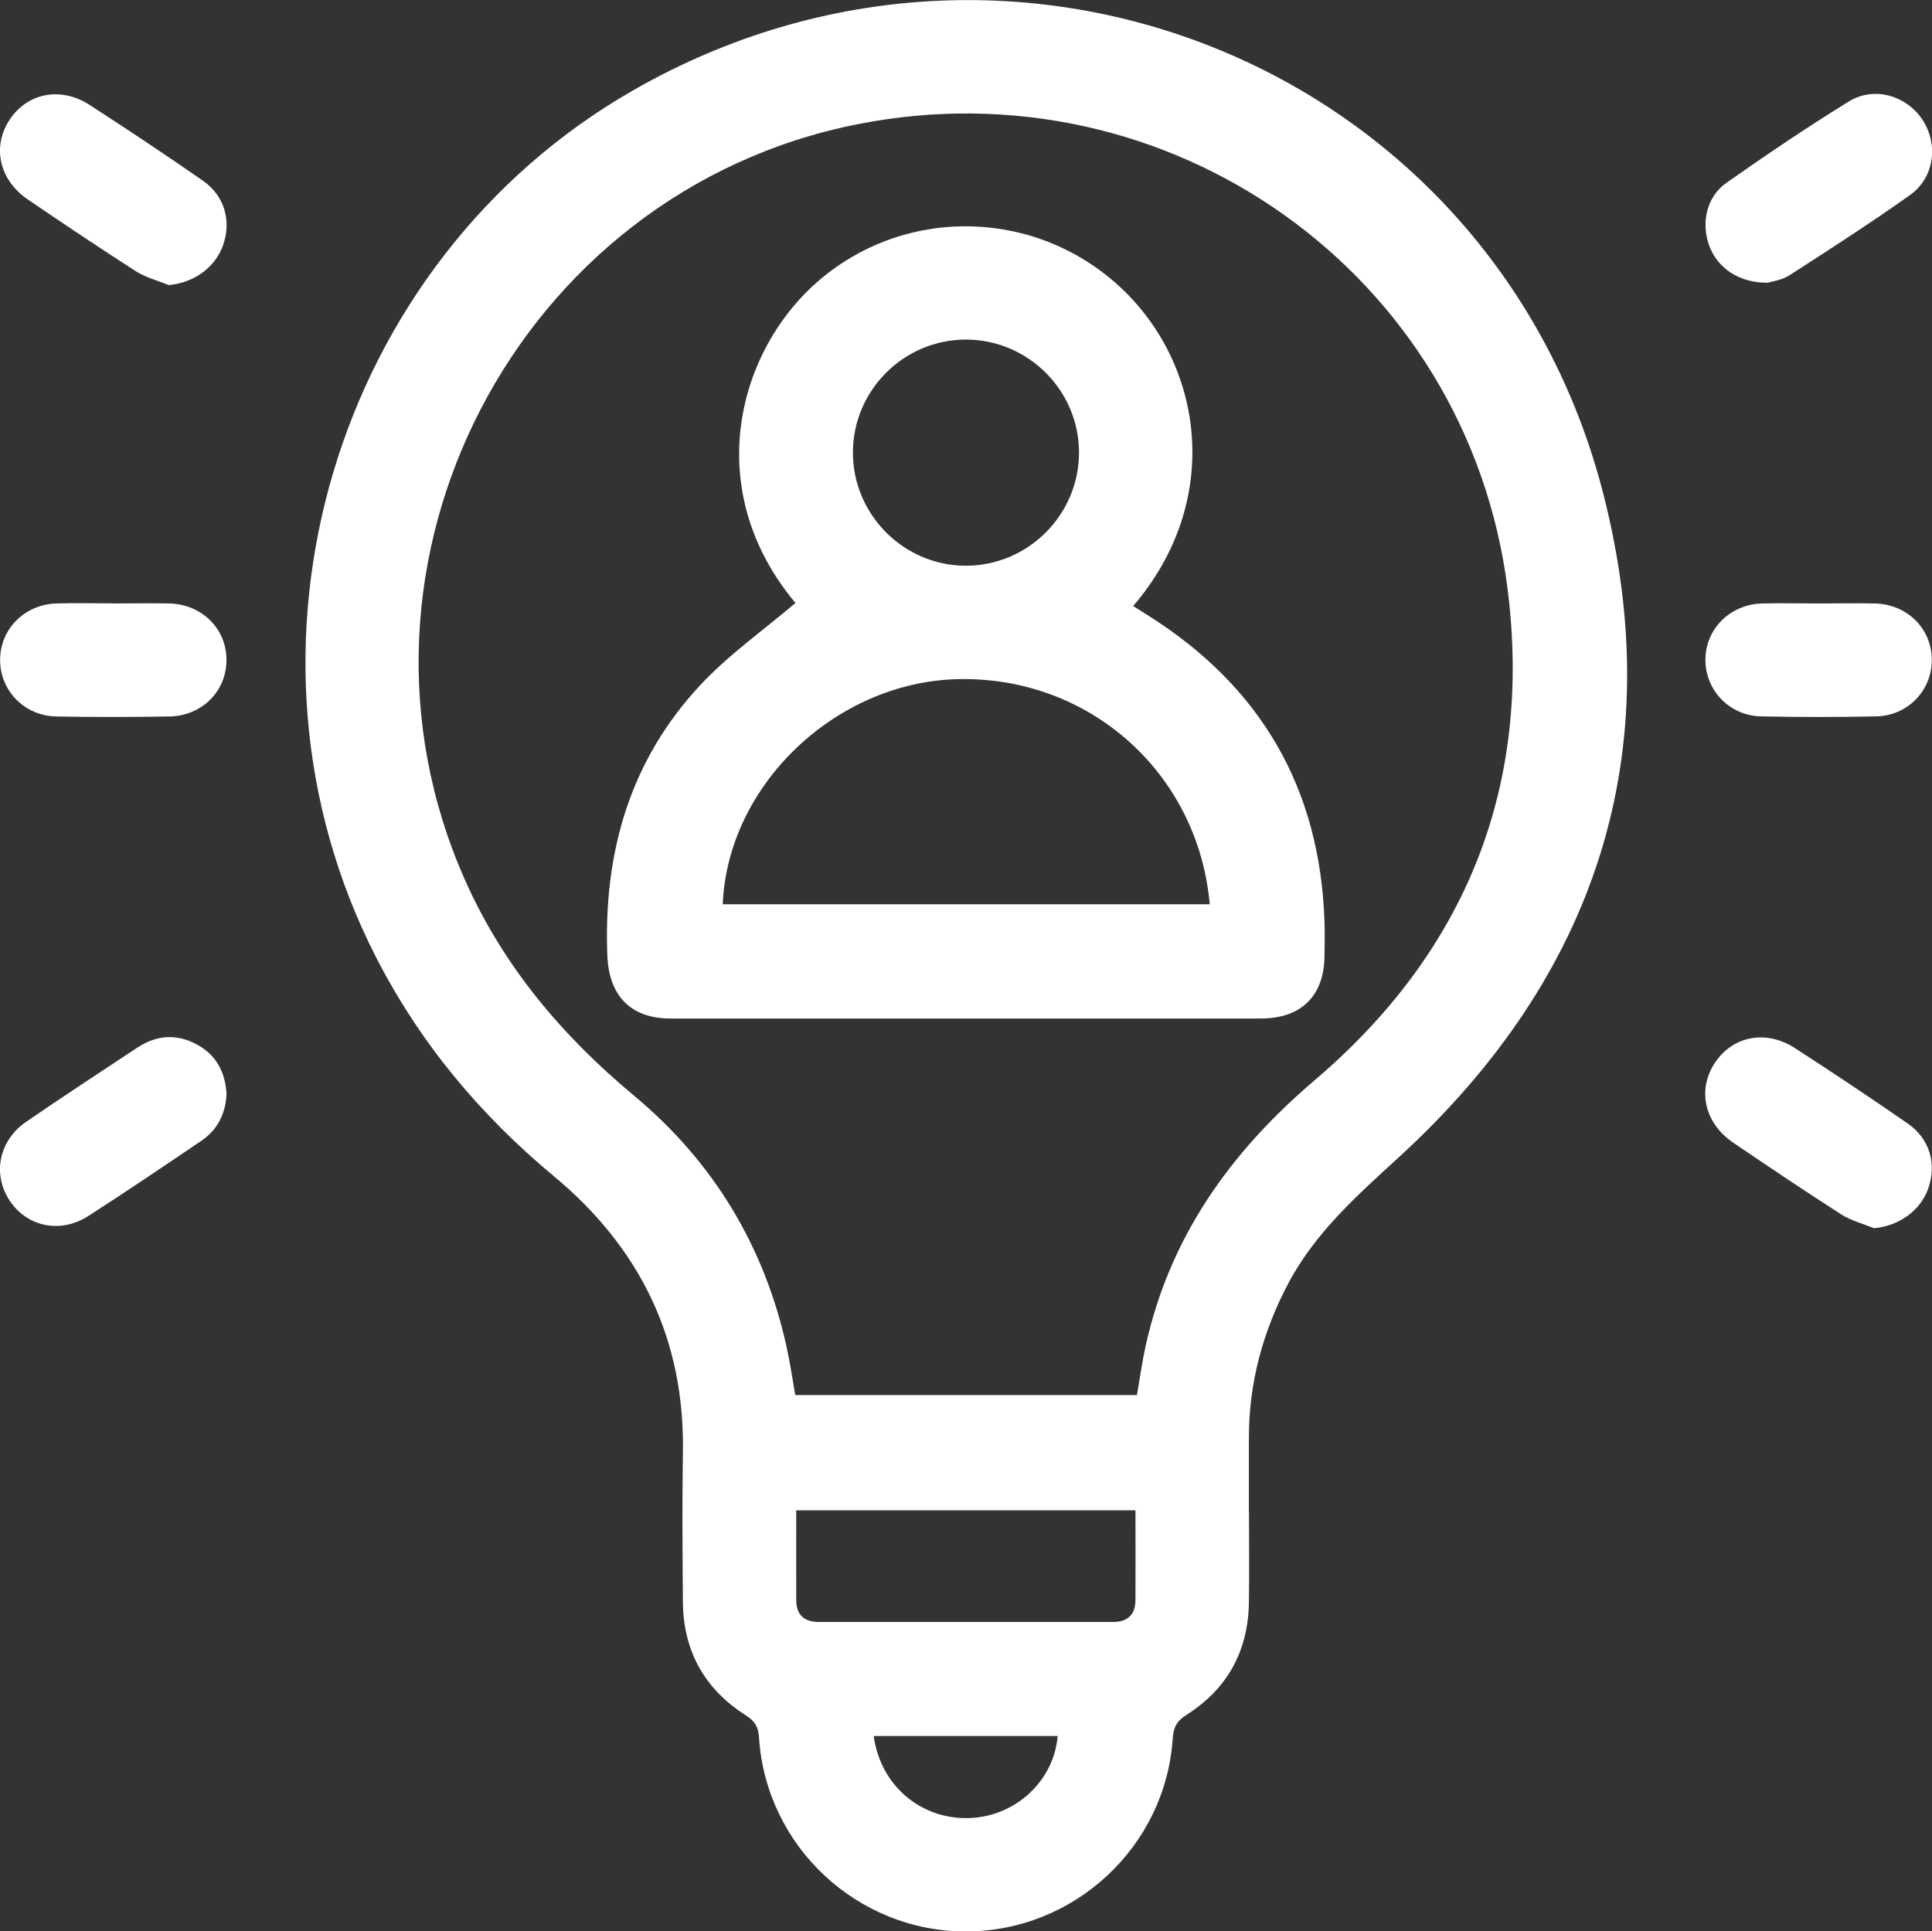
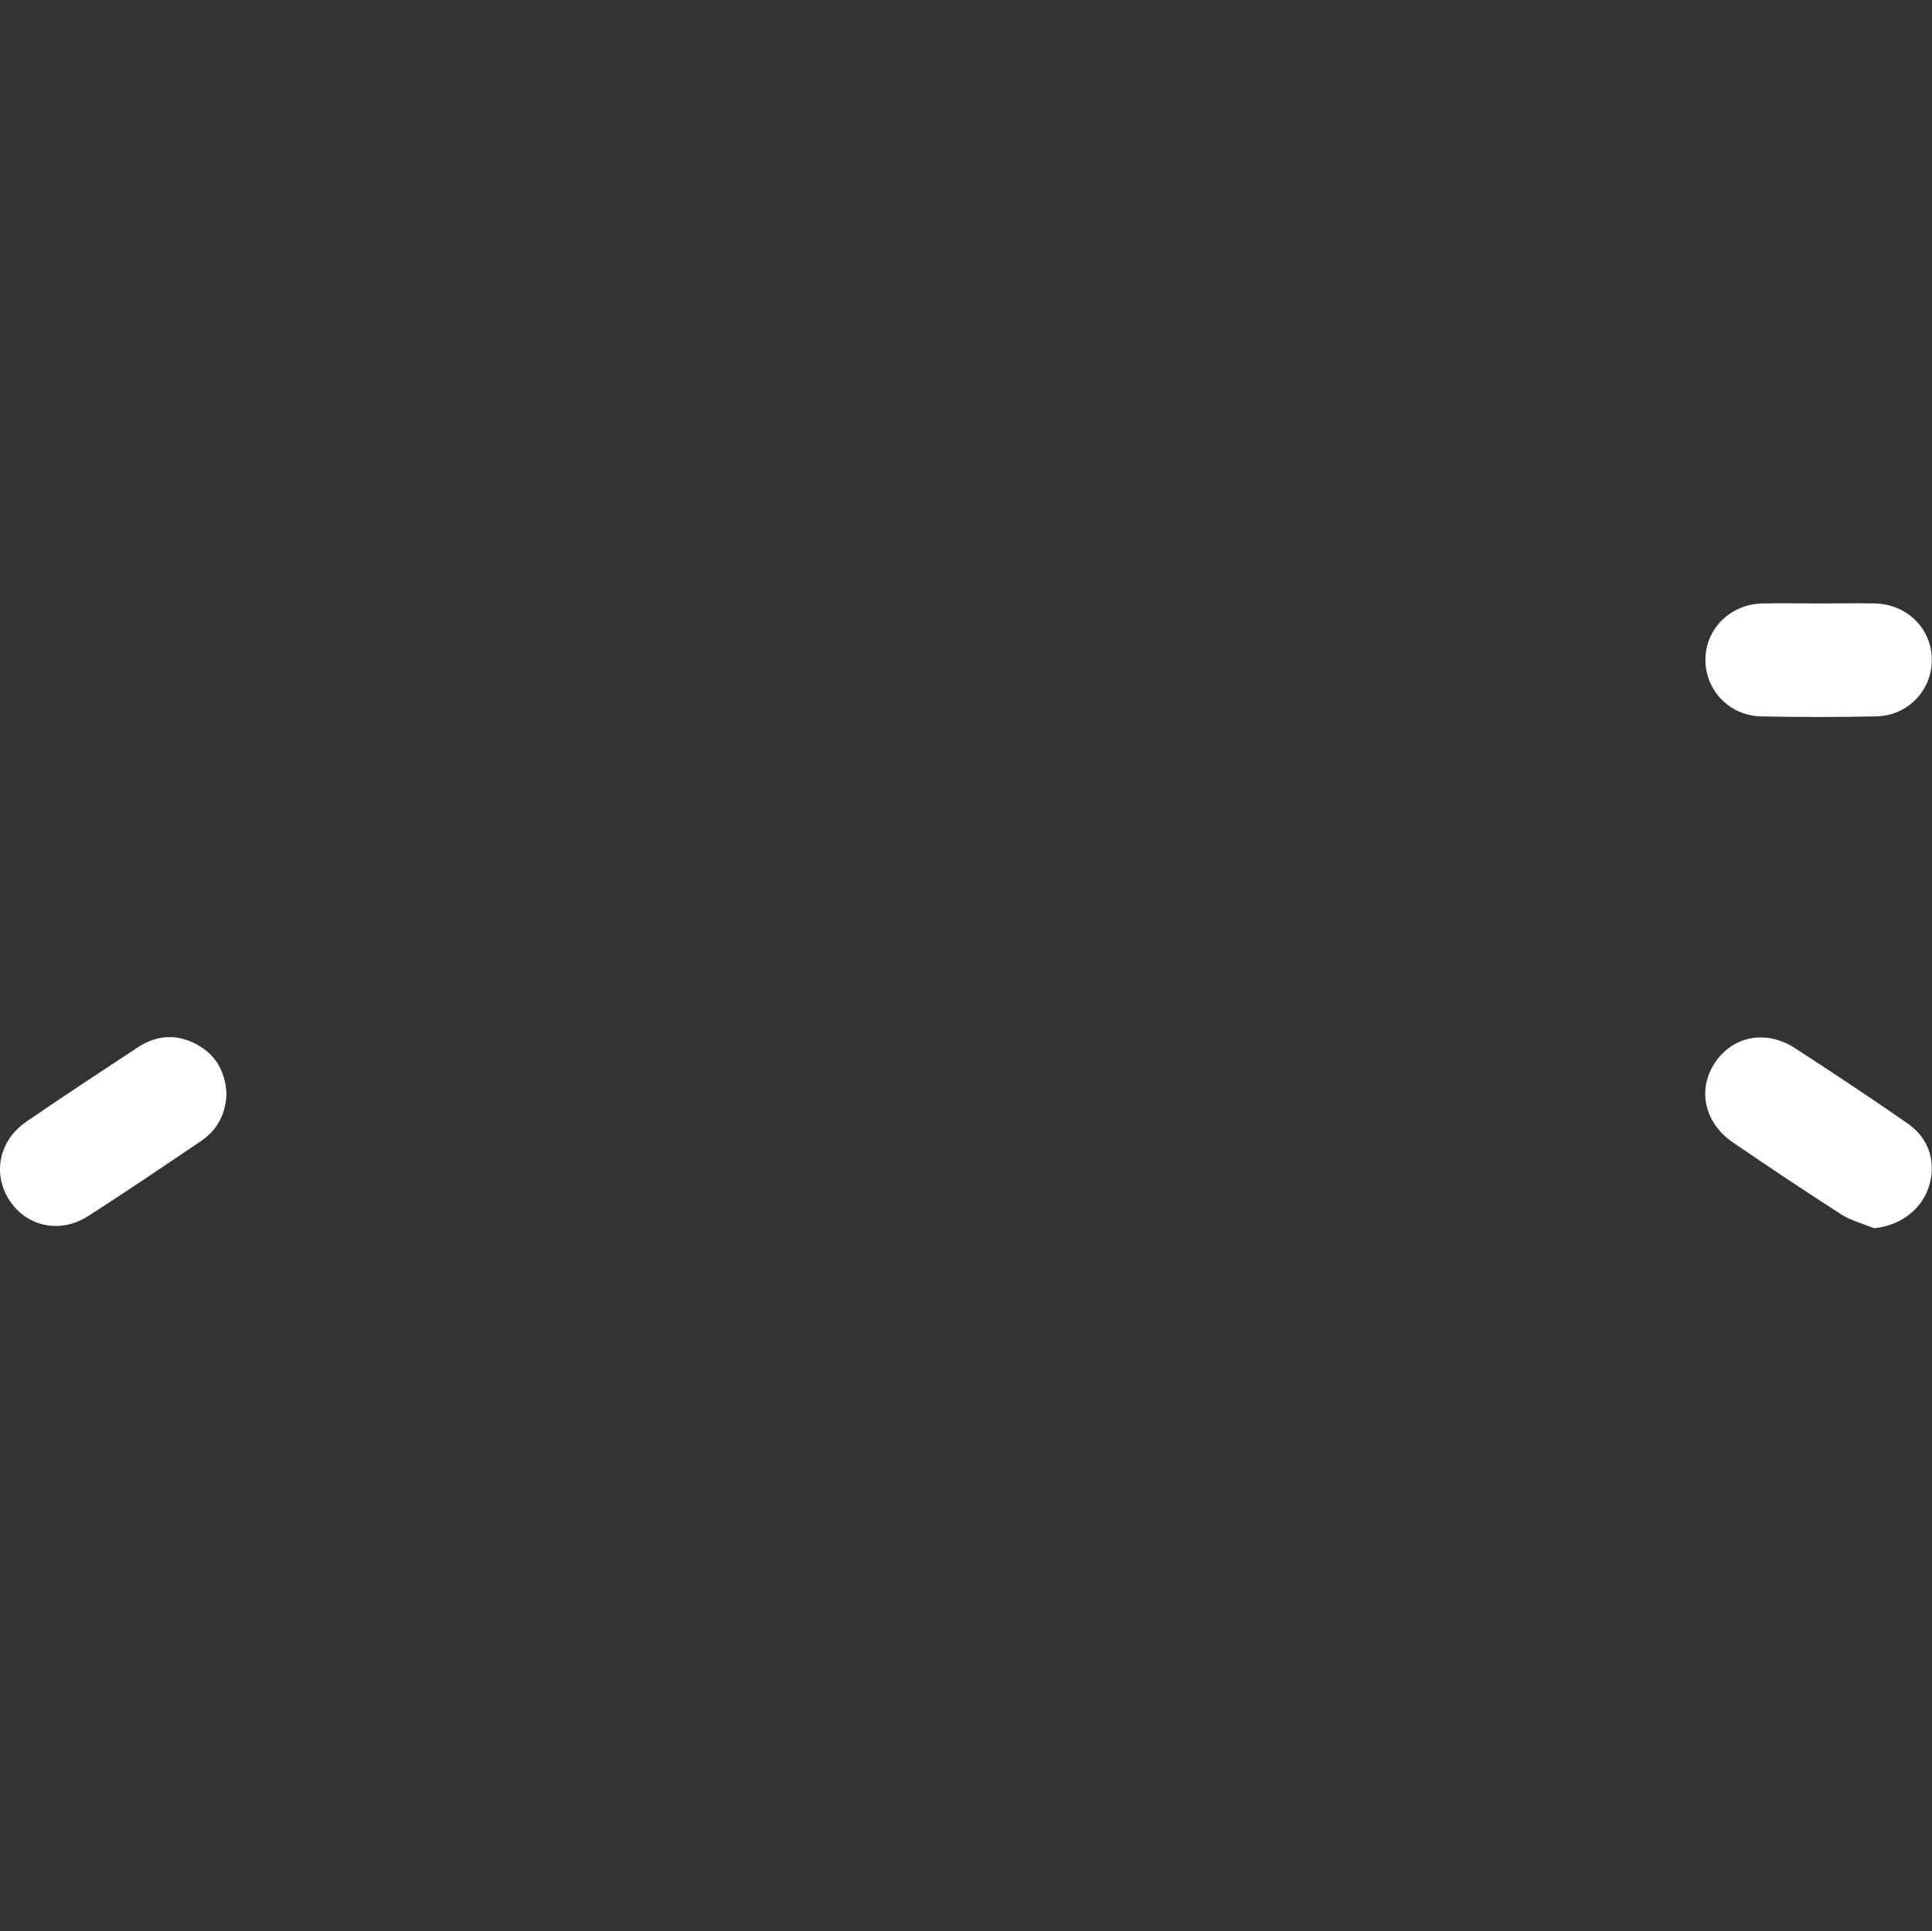
<svg xmlns="http://www.w3.org/2000/svg" id="Capa_2" viewBox="0 0 193.99 193.95">
  <rect x="0" y="0" width="193.99" height="193.95" fill="#333333" stroke="none" />
  <defs>
    <style>
      .cls-1 {
        fill: #fff;
      }
    </style>
  </defs>
  <g id="Capa_1-2" data-name="Capa_1">
    <g>
-       <path class="cls-1" d="M125.41,151.9c0,3.03.04,6.06-.01,9.09-.09,4.84-2.18,8.63-6.27,11.22-.98.62-1.3,1.25-1.38,2.38-.72,10.85-9.86,19.35-20.74,19.37-10.94.01-20.11-8.55-20.8-19.5-.07-1.07-.42-1.63-1.33-2.21-4.14-2.63-6.27-6.46-6.31-11.38-.04-4.99-.08-9.98,0-14.96.21-11.39-4.29-20.59-12.95-27.79-7.43-6.17-13.47-13.41-17.88-22.03-15.8-30.91-4.23-69.85,25.92-87.07,38.37-21.92,86.44-2.12,97.35,40.66,6.61,25.96-.73,48.37-20.52,66.5-4.21,3.86-8.44,7.59-11.15,12.73-2.55,4.83-3.93,9.95-3.94,15.42,0,2.53,0,5.05,0,7.58ZM114.16,140.09c.3-1.74.52-3.3.85-4.83,2.4-10.99,8.5-19.55,16.99-26.78,15.21-12.94,21.89-29.59,19.37-49.37-4.02-31.66-34-52.85-65.3-46.63-34.13,6.78-53.5,44.12-39.38,75.89,3.85,8.67,9.75,15.64,17,21.68,7.95,6.63,13.07,15.1,15.3,25.25.35,1.58.58,3.19.86,4.79h34.31ZM114.03,151.67h-34.08c0,3.1-.01,6.06,0,9.02,0,1.48.81,2.19,2.26,2.19,9.85,0,19.7,0,29.54,0,1.45,0,2.25-.71,2.26-2.18.02-2.96,0-5.92,0-9.03ZM87.73,174.33c.67,4.97,4.73,8.4,9.59,8.24,4.63-.15,8.5-3.71,8.88-8.24h-18.47Z" />
-       <path class="cls-1" d="M16.91,28.62c-1.09-.45-2.27-.75-3.25-1.37-3.66-2.35-7.27-4.77-10.87-7.22C-.11,18.05-.83,14.67,1.01,11.96c1.79-2.65,5.12-3.29,8.01-1.41,3.81,2.47,7.59,4.98,11.32,7.57,2.22,1.54,2.92,4.07,2.05,6.53-.8,2.25-2.98,3.77-5.47,3.98Z" />
      <path class="cls-1" d="M188.14,123.33c-1.09-.45-2.27-.75-3.25-1.37-3.66-2.35-7.27-4.77-10.87-7.22-2.91-1.98-3.63-5.37-1.79-8.07,1.8-2.65,5.11-3.29,8.01-1.41,3.81,2.47,7.59,4.98,11.32,7.57,2.22,1.54,2.92,4.07,2.05,6.53-.8,2.25-2.98,3.77-5.47,3.98Z" />
-       <path class="cls-1" d="M177.49,28.39c-2.89.03-5.08-1.5-5.88-3.75-.82-2.3-.25-4.89,1.75-6.29,4.02-2.82,8.1-5.58,12.28-8.16,2.51-1.55,5.72-.62,7.35,1.77,1.67,2.47,1.27,5.86-1.2,7.62-3.95,2.81-8.04,5.44-12.12,8.07-.76.49-1.76.61-2.18.75Z" />
      <path class="cls-1" d="M22.75,109.76c-.07,2.03-.88,3.69-2.56,4.82-3.76,2.54-7.51,5.09-11.34,7.54-2.79,1.79-6.1,1.08-7.85-1.51-1.79-2.65-1.14-6.06,1.64-7.97,3.69-2.53,7.43-4.98,11.17-7.45,1.96-1.29,4.02-1.4,6.07-.24,1.86,1.05,2.72,2.73,2.86,4.81Z" />
-       <path class="cls-1" d="M11.34,60.6c1.89,0,3.78-.04,5.67,0,3.24.08,5.69,2.5,5.73,5.59.05,3.17-2.43,5.71-5.75,5.76-3.78.06-7.56.07-11.34,0-3.2-.06-5.64-2.59-5.64-5.68,0-3.09,2.45-5.57,5.65-5.67,1.89-.06,3.78-.01,5.67-.01Z" />
      <path class="cls-1" d="M182.61,60.6c1.89,0,3.78-.04,5.67,0,3.23.09,5.67,2.53,5.69,5.63.02,3.1-2.4,5.65-5.6,5.71-3.84.08-7.69.08-11.53,0-3.19-.06-5.62-2.63-5.6-5.71.02-3.09,2.48-5.54,5.69-5.63,1.89-.05,3.78,0,5.67,0Z" />
-       <path class="cls-1" d="M79.87,60.55c-9.55-11.41-5.84-25.49,2.52-32.52,8.84-7.44,21.92-7.03,30.37,1.07,8.03,7.7,10.07,21.19,1.02,31.76.53.33,1.03.65,1.54.97,11.31,7.14,17.24,17.37,17.67,30.75.04,1.13.02,2.27,0,3.41-.03,4.01-2.32,6.28-6.39,6.29-13.63,0-27.27,0-40.9,0-6.12,0-12.24.01-18.37,0-4.03,0-6.2-2.31-6.35-6.35-.39-10.28,2.25-19.55,9.35-27.15,2.85-3.05,6.34-5.5,9.54-8.23ZM121.47,90.81c-1.18-13.22-12.1-22.91-25.29-22.61-12.26.28-23.13,10.64-23.61,22.61h48.9ZM96.97,34.1c-6.23.01-11.32,5.1-11.33,11.33-.01,6.22,5.07,11.35,11.28,11.38,6.3.03,11.46-5.13,11.42-11.43-.03-6.22-5.15-11.29-11.38-11.28Z" />
    </g>
  </g>
</svg>